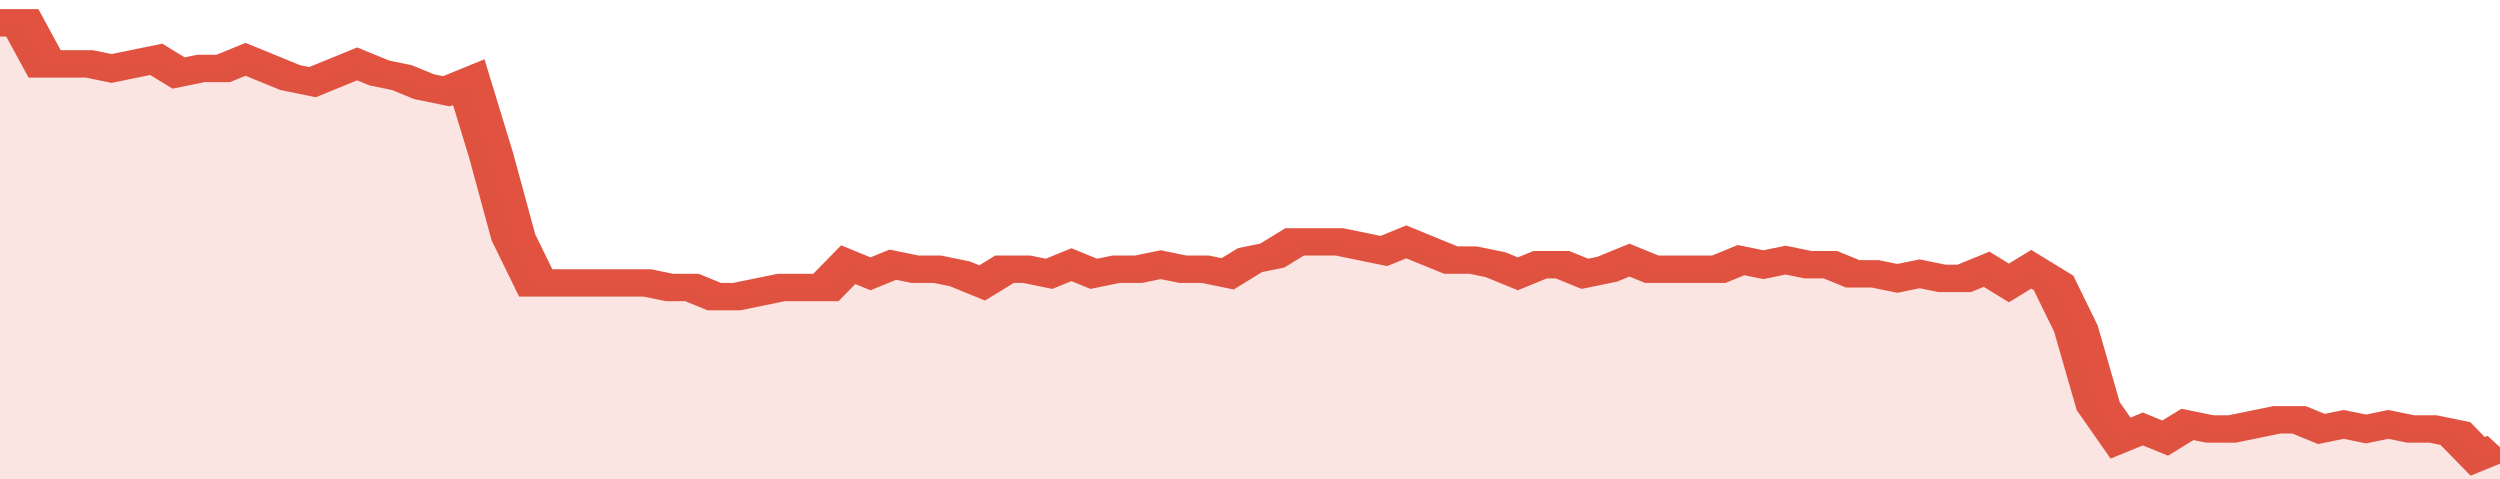
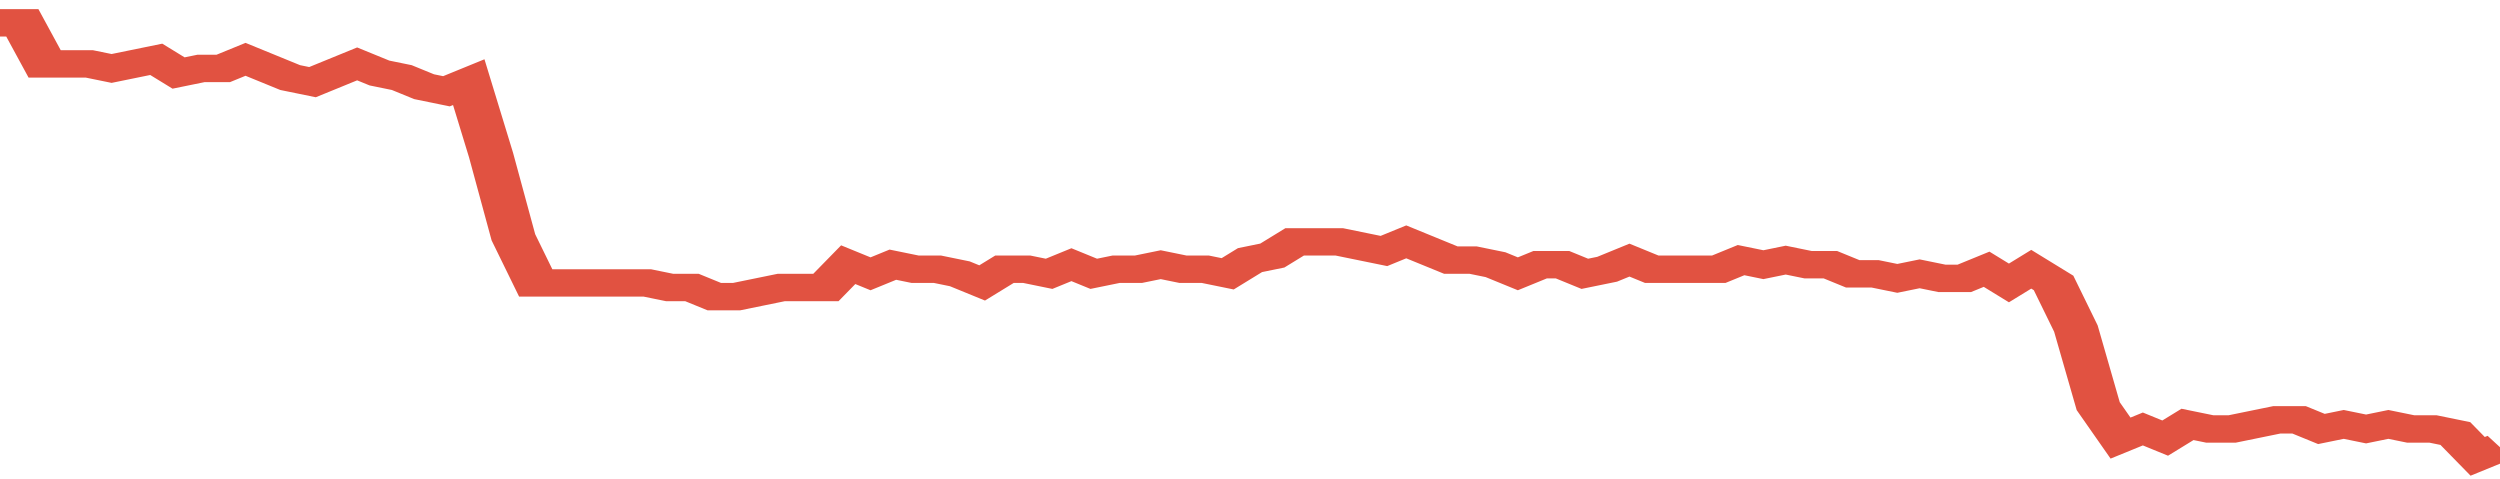
<svg xmlns="http://www.w3.org/2000/svg" viewBox="0 0 336 105" width="120" height="23" preserveAspectRatio="none">
  <polyline fill="none" stroke="#E15241" stroke-width="6" points="0, 5 3, 5 6, 14 9, 14 12, 14 15, 15 18, 14 21, 13 24, 16 27, 15 30, 15 33, 13 36, 15 39, 17 42, 18 45, 16 48, 14 51, 16 54, 17 57, 19 60, 20 63, 18 66, 34 69, 52 72, 62 75, 62 78, 62 81, 62 84, 62 87, 62 90, 63 93, 63 96, 65 99, 65 102, 64 105, 63 108, 63 111, 63 114, 58 117, 60 120, 58 123, 59 126, 59 129, 60 132, 62 135, 59 138, 59 141, 60 144, 58 147, 60 150, 59 153, 59 156, 58 159, 59 162, 59 165, 60 168, 57 171, 56 174, 53 177, 53 180, 53 183, 54 186, 55 189, 53 192, 55 195, 57 198, 57 201, 58 204, 60 207, 58 210, 58 213, 60 216, 59 219, 57 222, 59 225, 59 228, 59 231, 59 234, 57 237, 58 240, 57 243, 58 246, 58 249, 60 252, 60 255, 61 258, 60 261, 61 264, 61 267, 59 270, 62 273, 59 276, 62 279, 72 282, 89 285, 96 288, 94 291, 96 294, 93 297, 94 300, 94 303, 93 306, 92 309, 92 312, 94 315, 93 318, 94 321, 93 324, 94 327, 94 330, 95 333, 100 336, 98 336, 98 "> </polyline>
-   <polygon fill="#E15241" opacity="0.15" points="0, 105 0, 5 3, 5 6, 14 9, 14 12, 14 15, 15 18, 14 21, 13 24, 16 27, 15 30, 15 33, 13 36, 15 39, 17 42, 18 45, 16 48, 14 51, 16 54, 17 57, 19 60, 20 63, 18 66, 34 69, 52 72, 62 75, 62 78, 62 81, 62 84, 62 87, 62 90, 63 93, 63 96, 65 99, 65 102, 64 105, 63 108, 63 111, 63 114, 58 117, 60 120, 58 123, 59 126, 59 129, 60 132, 62 135, 59 138, 59 141, 60 144, 58 147, 60 150, 59 153, 59 156, 58 159, 59 162, 59 165, 60 168, 57 171, 56 174, 53 177, 53 180, 53 183, 54 186, 55 189, 53 192, 55 195, 57 198, 57 201, 58 204, 60 207, 58 210, 58 213, 60 216, 59 219, 57 222, 59 225, 59 228, 59 231, 59 234, 57 237, 58 240, 57 243, 58 246, 58 249, 60 252, 60 255, 61 258, 60 261, 61 264, 61 267, 59 270, 62 273, 59 276, 62 279, 72 282, 89 285, 96 288, 94 291, 96 294, 93 297, 94 300, 94 303, 93 306, 92 309, 92 312, 94 315, 93 318, 94 321, 93 324, 94 327, 94 330, 95 333, 100 336, 98 336, 105 " />
</svg>